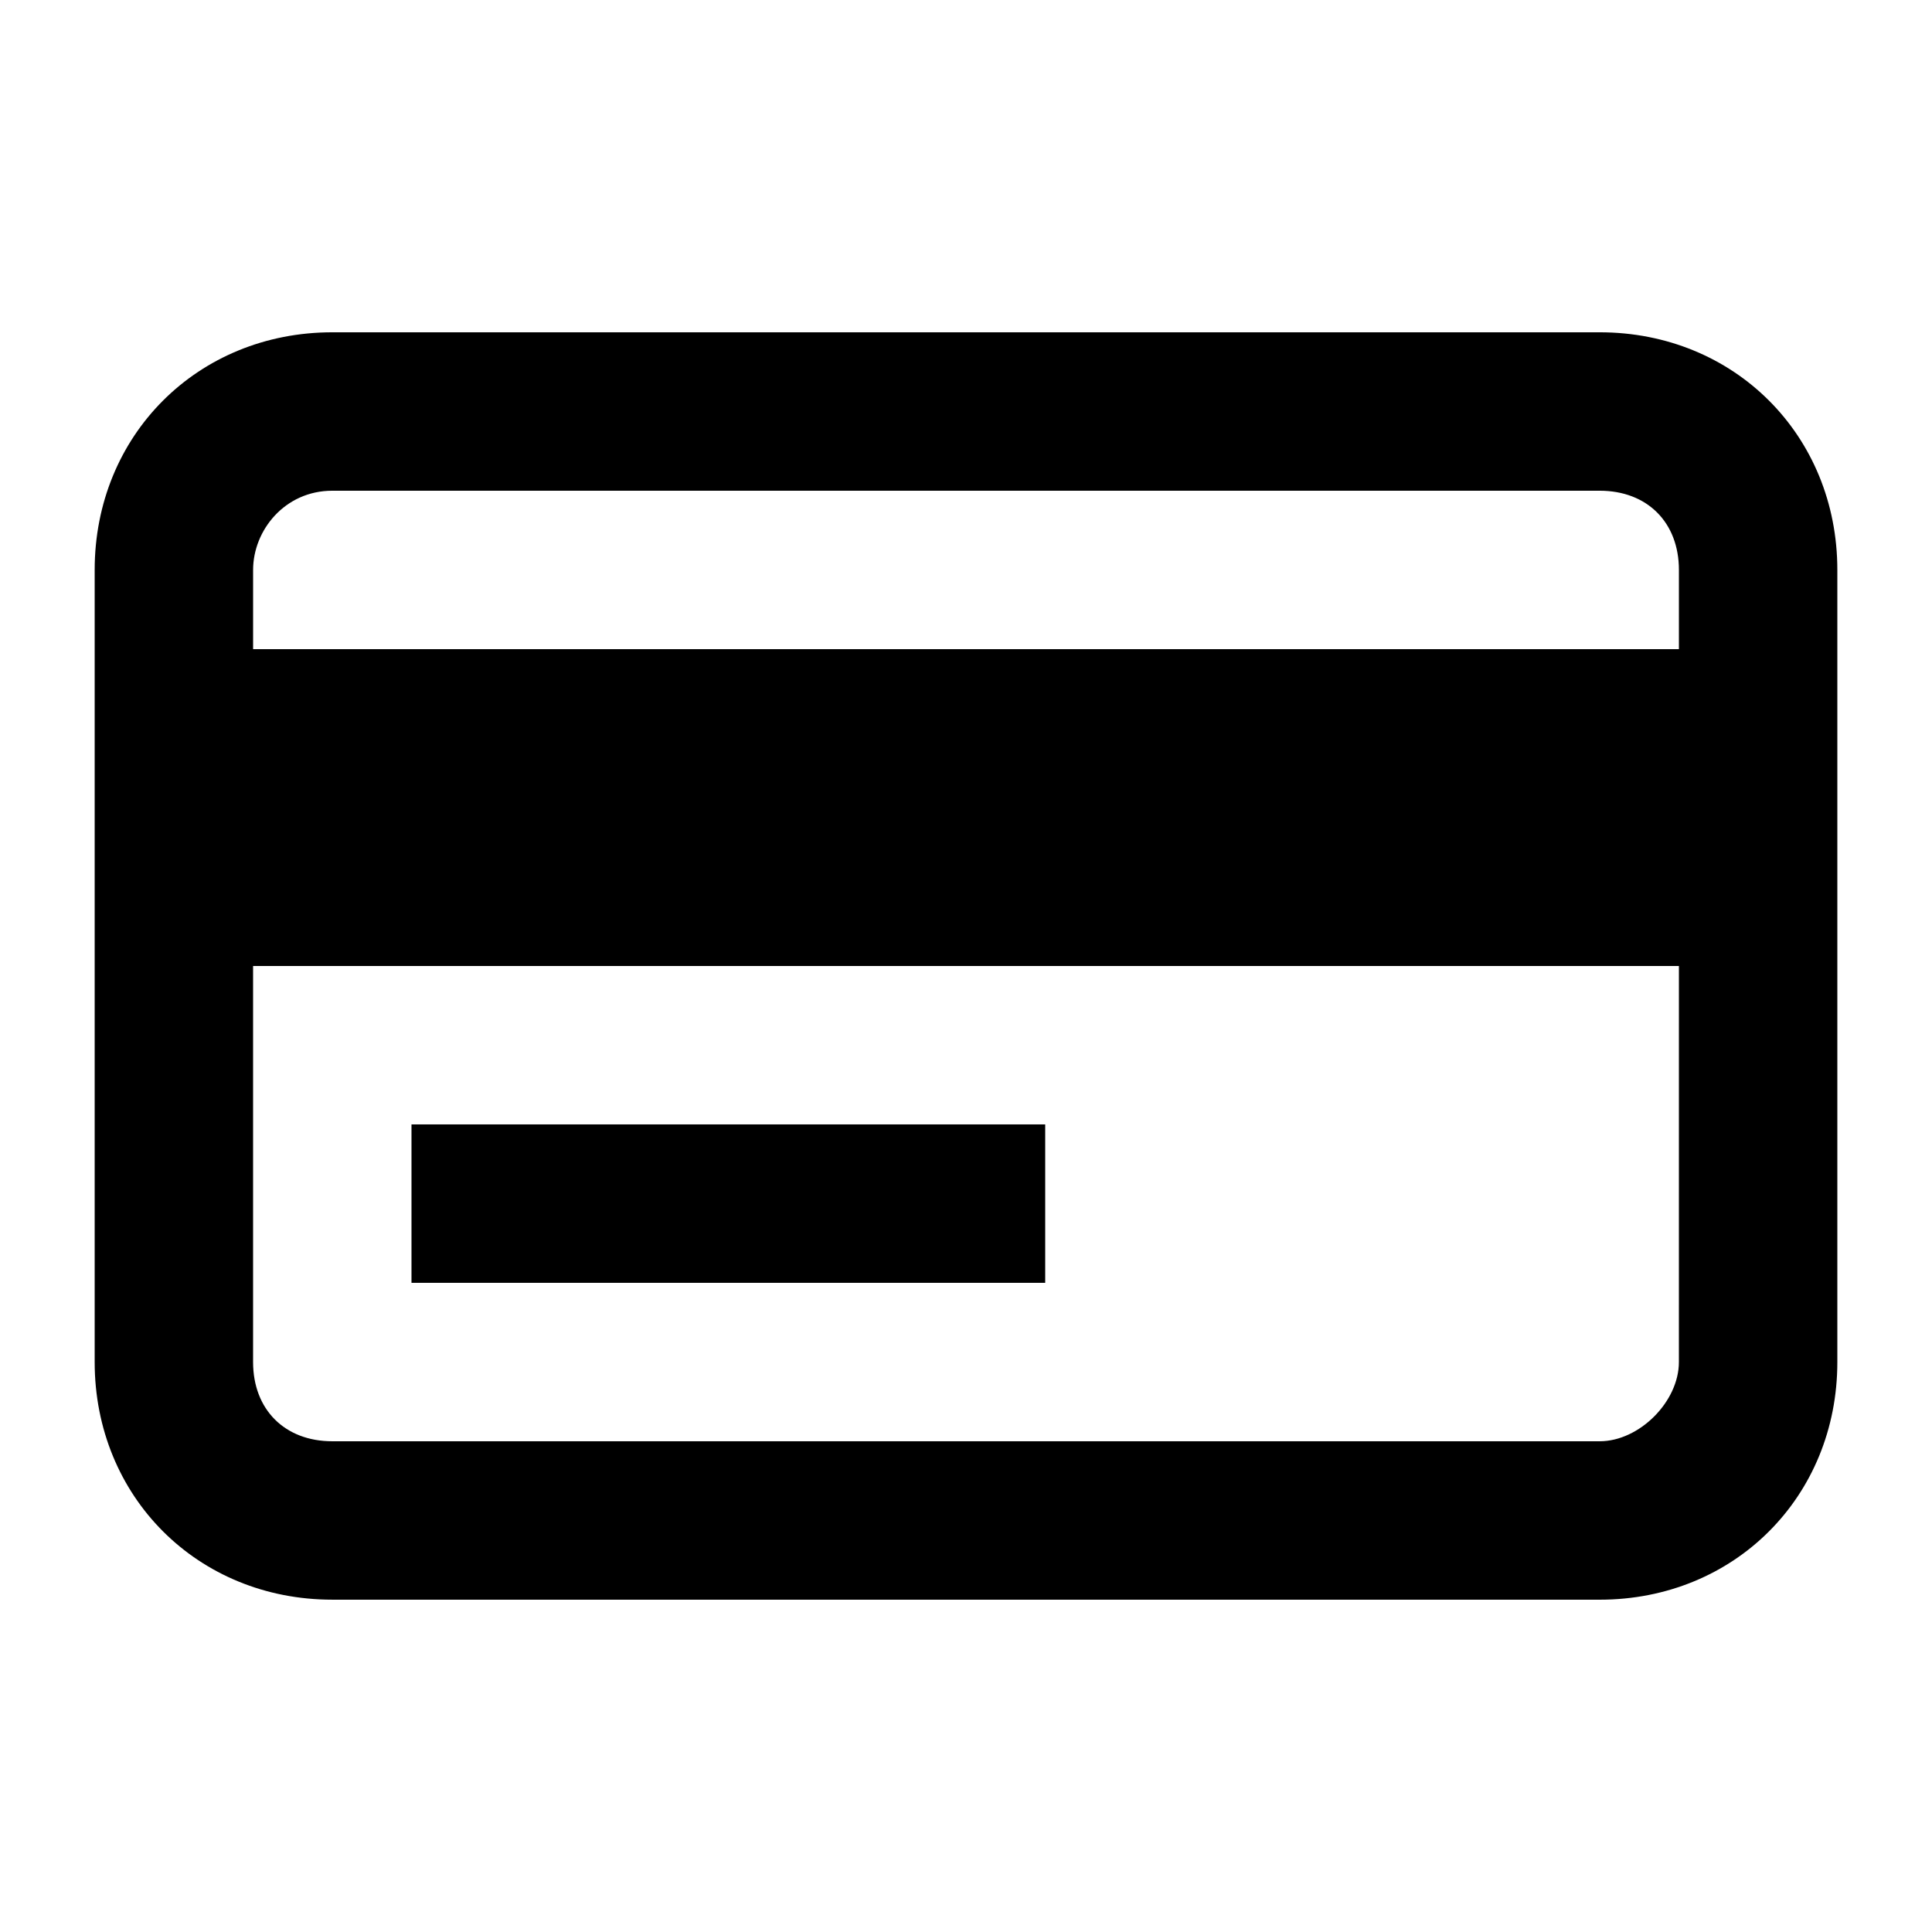
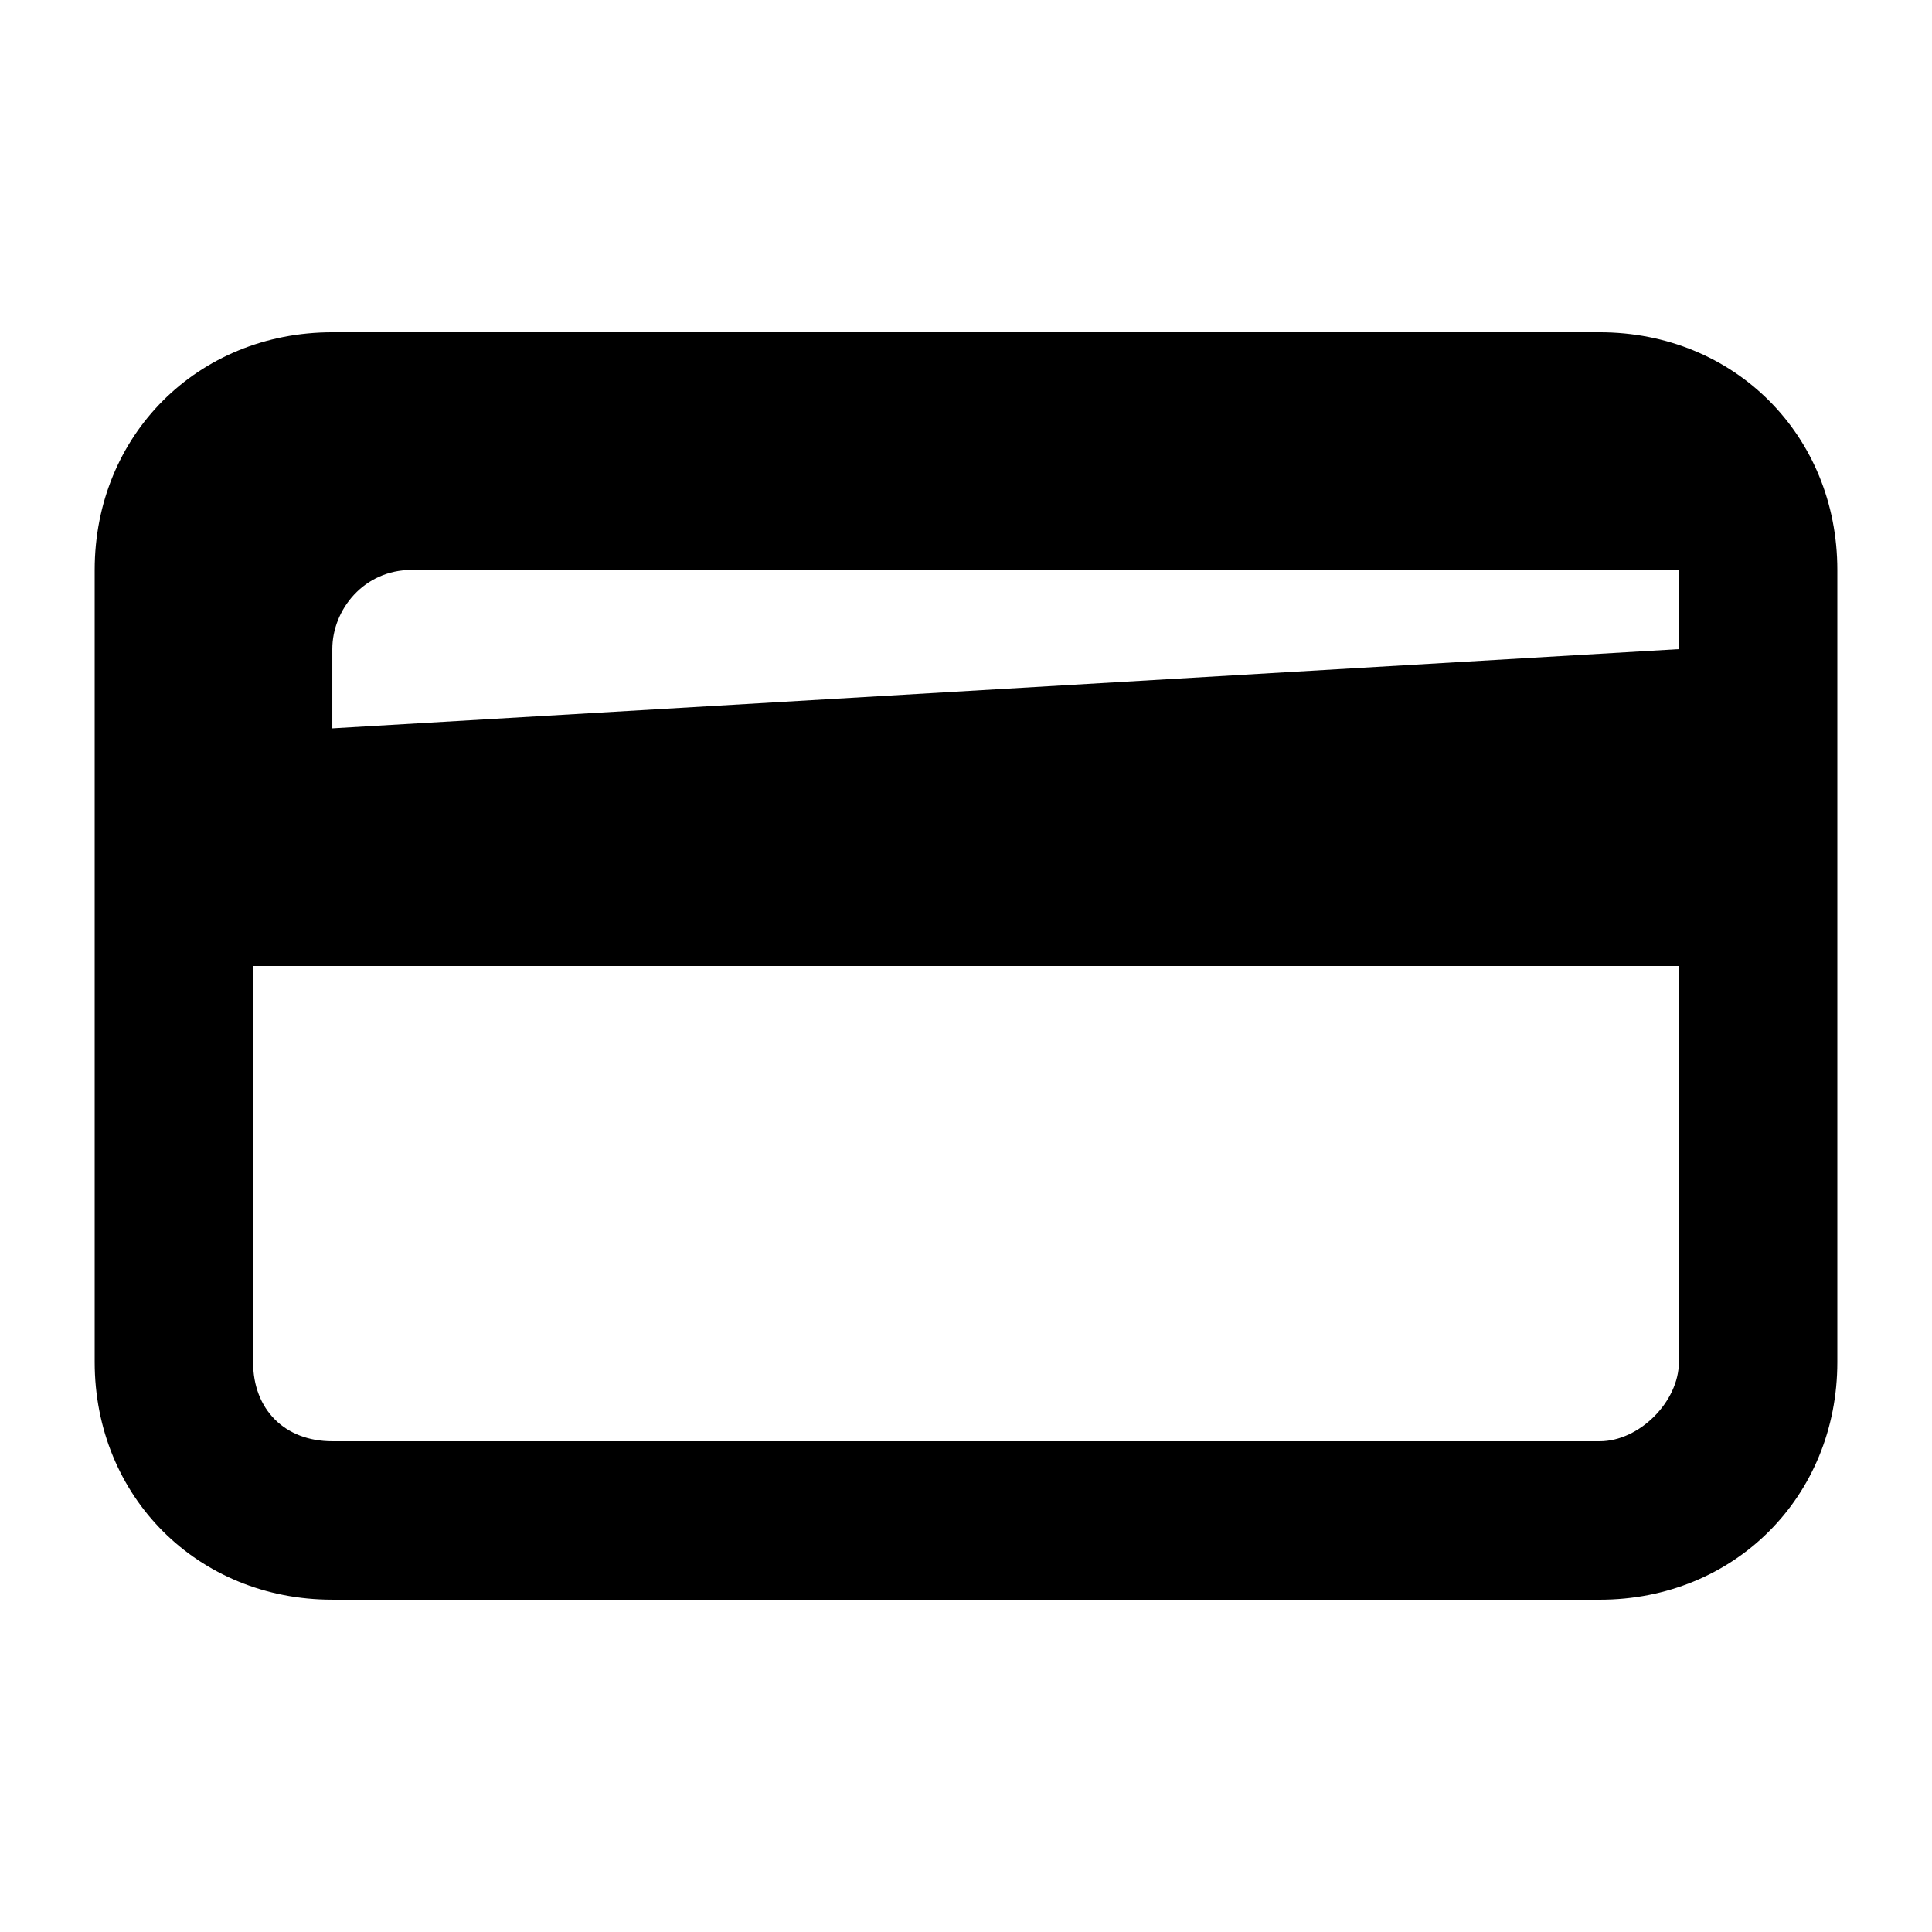
<svg xmlns="http://www.w3.org/2000/svg" fill="#000000" width="800px" height="800px" version="1.1" viewBox="144 144 512 512">
  <g>
-     <path d="m588.93 316.03v-20.992c0-12.594-8.398-20.992-20.992-20.992h-335.87c-12.598 0-20.992 10.496-20.992 20.992v20.992zm0 83.969h-377.86v104.96c0 12.594 8.398 20.992 20.992 20.992h335.87c10.496 0 20.992-10.496 20.992-20.992zm-419.84-104.96c0-35.688 27.289-62.977 62.977-62.977h335.87c35.688 0 62.977 27.289 62.977 62.977v209.92c0 35.688-27.289 62.977-62.977 62.977l-335.87-0.004c-35.688 0-62.977-27.289-62.977-62.977z" />
-     <path d="m253.05 441.98h167.94v41.984h-167.94z" />
+     <path d="m588.93 316.03v-20.992h-335.87c-12.598 0-20.992 10.496-20.992 20.992v20.992zm0 83.969h-377.86v104.96c0 12.594 8.398 20.992 20.992 20.992h335.87c10.496 0 20.992-10.496 20.992-20.992zm-419.84-104.96c0-35.688 27.289-62.977 62.977-62.977h335.87c35.688 0 62.977 27.289 62.977 62.977v209.92c0 35.688-27.289 62.977-62.977 62.977l-335.87-0.004c-35.688 0-62.977-27.289-62.977-62.977z" />
  </g>
</svg>